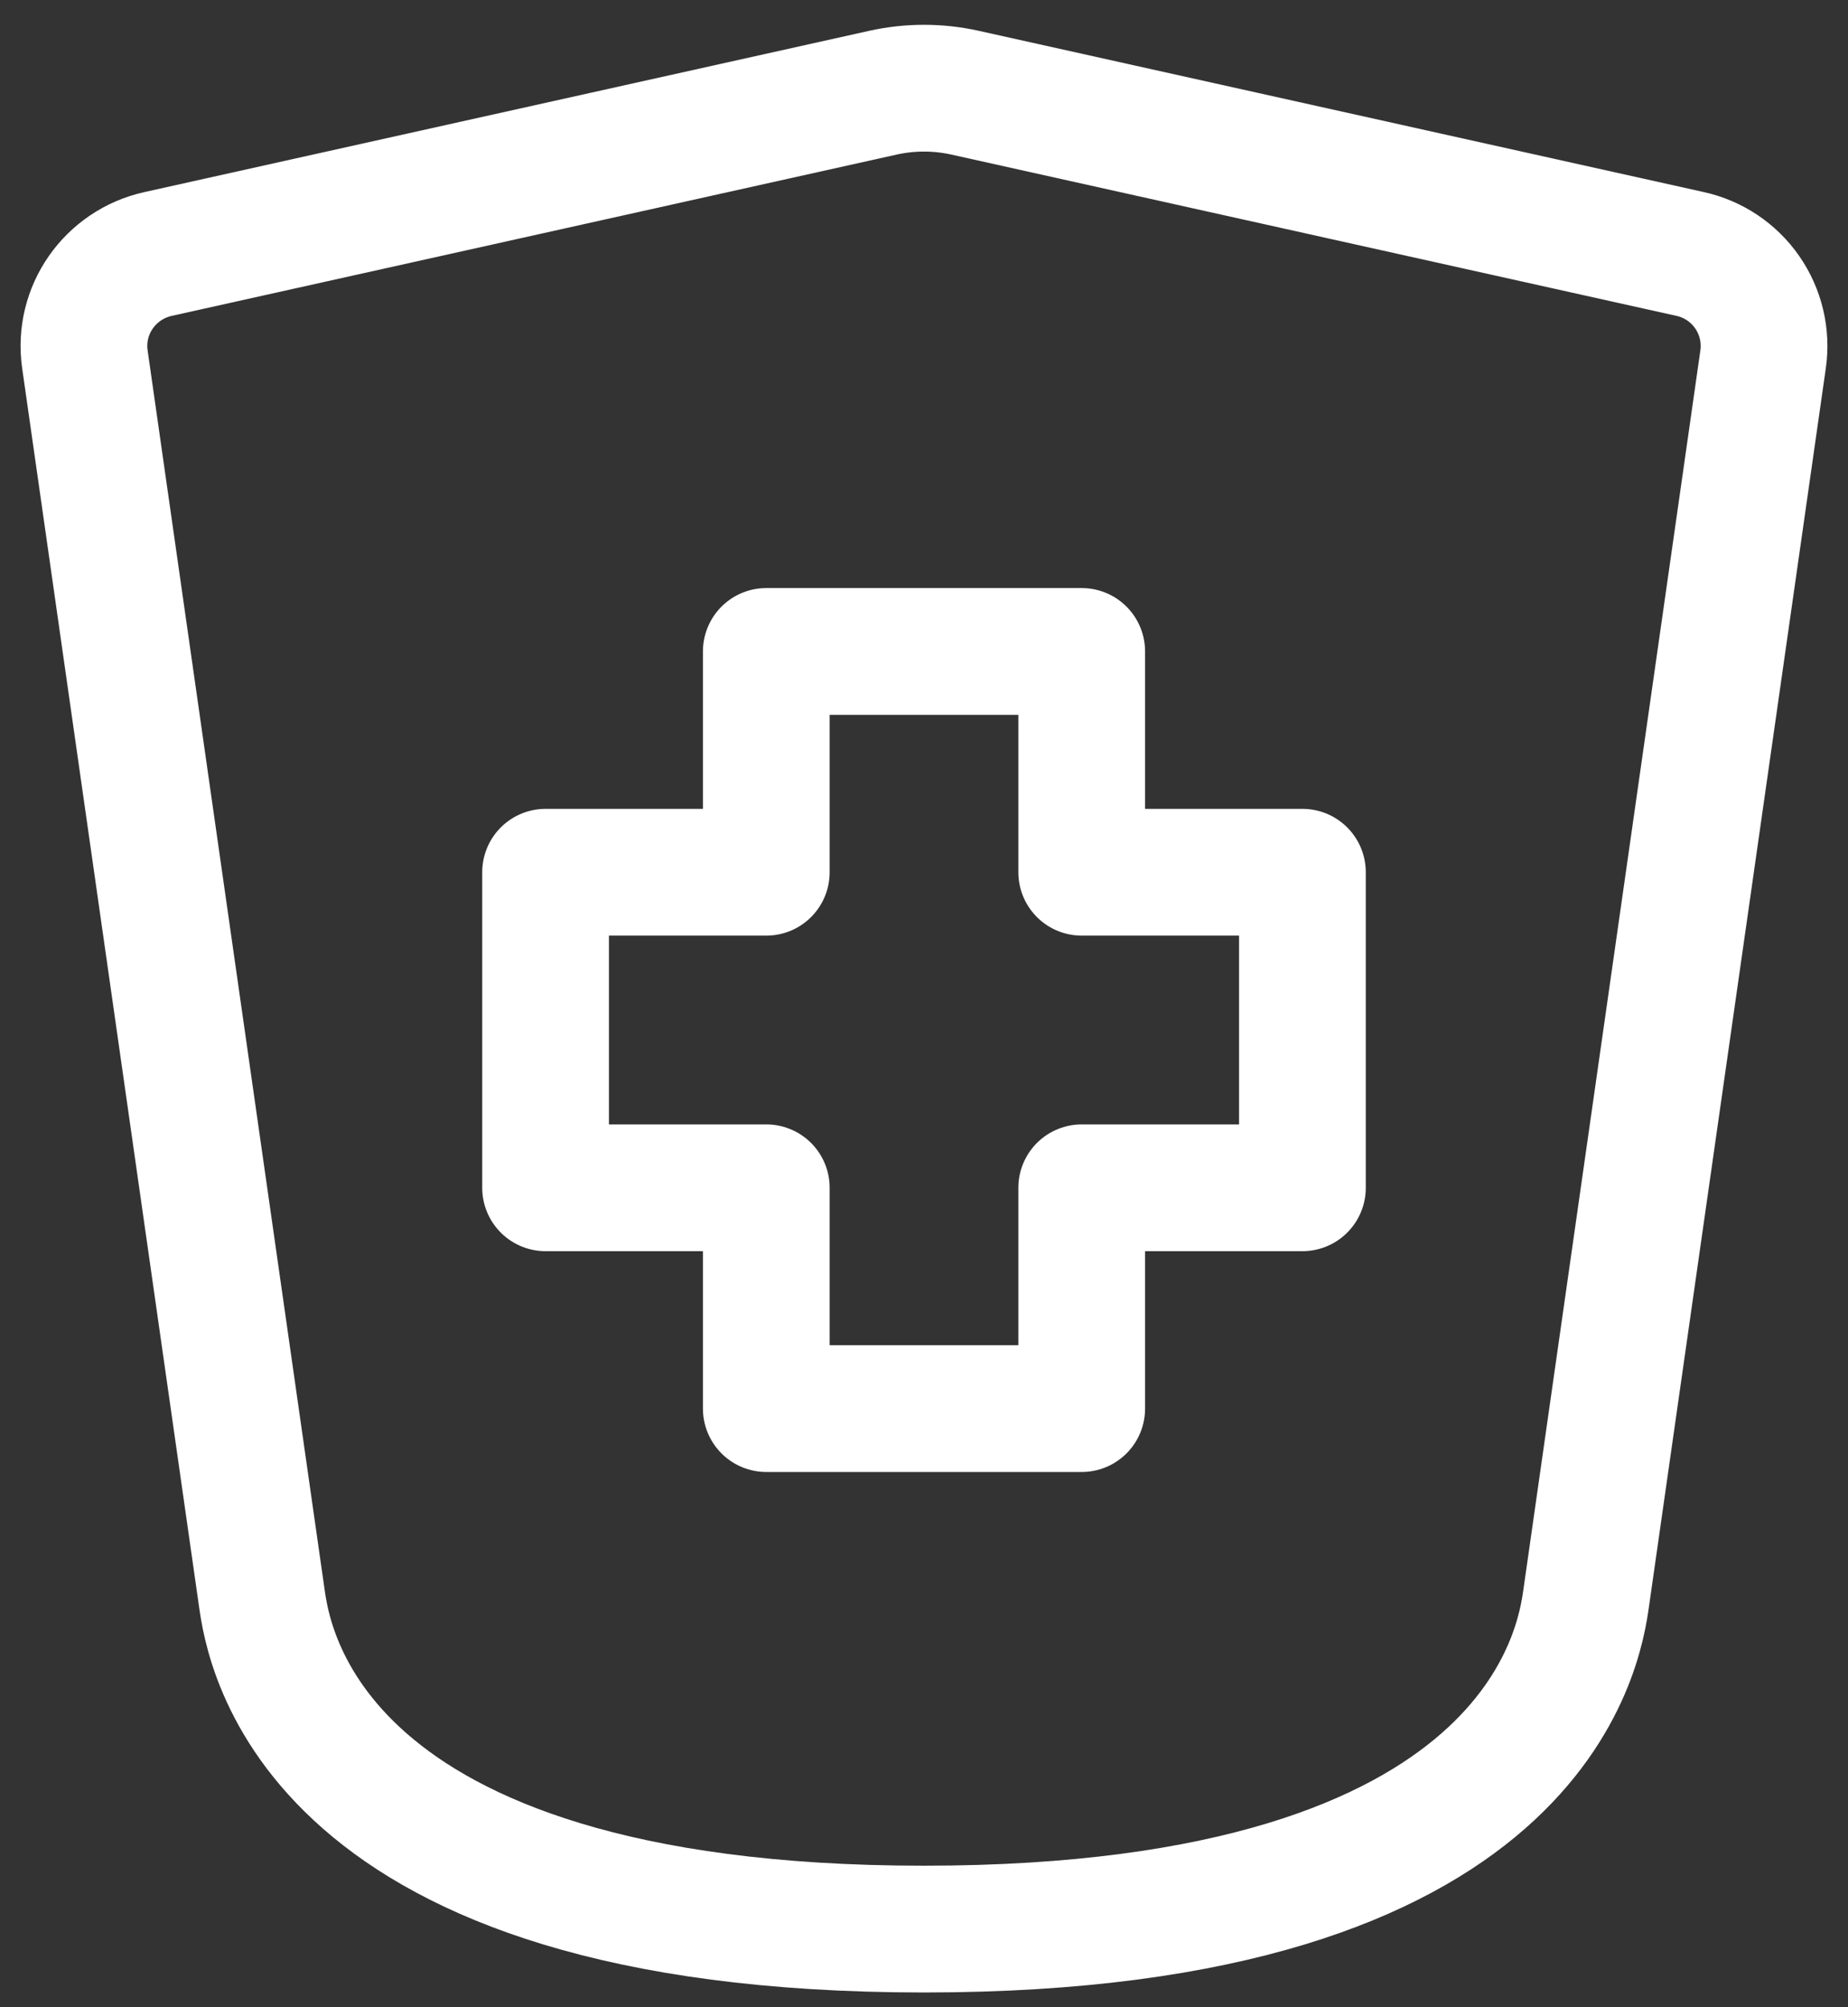
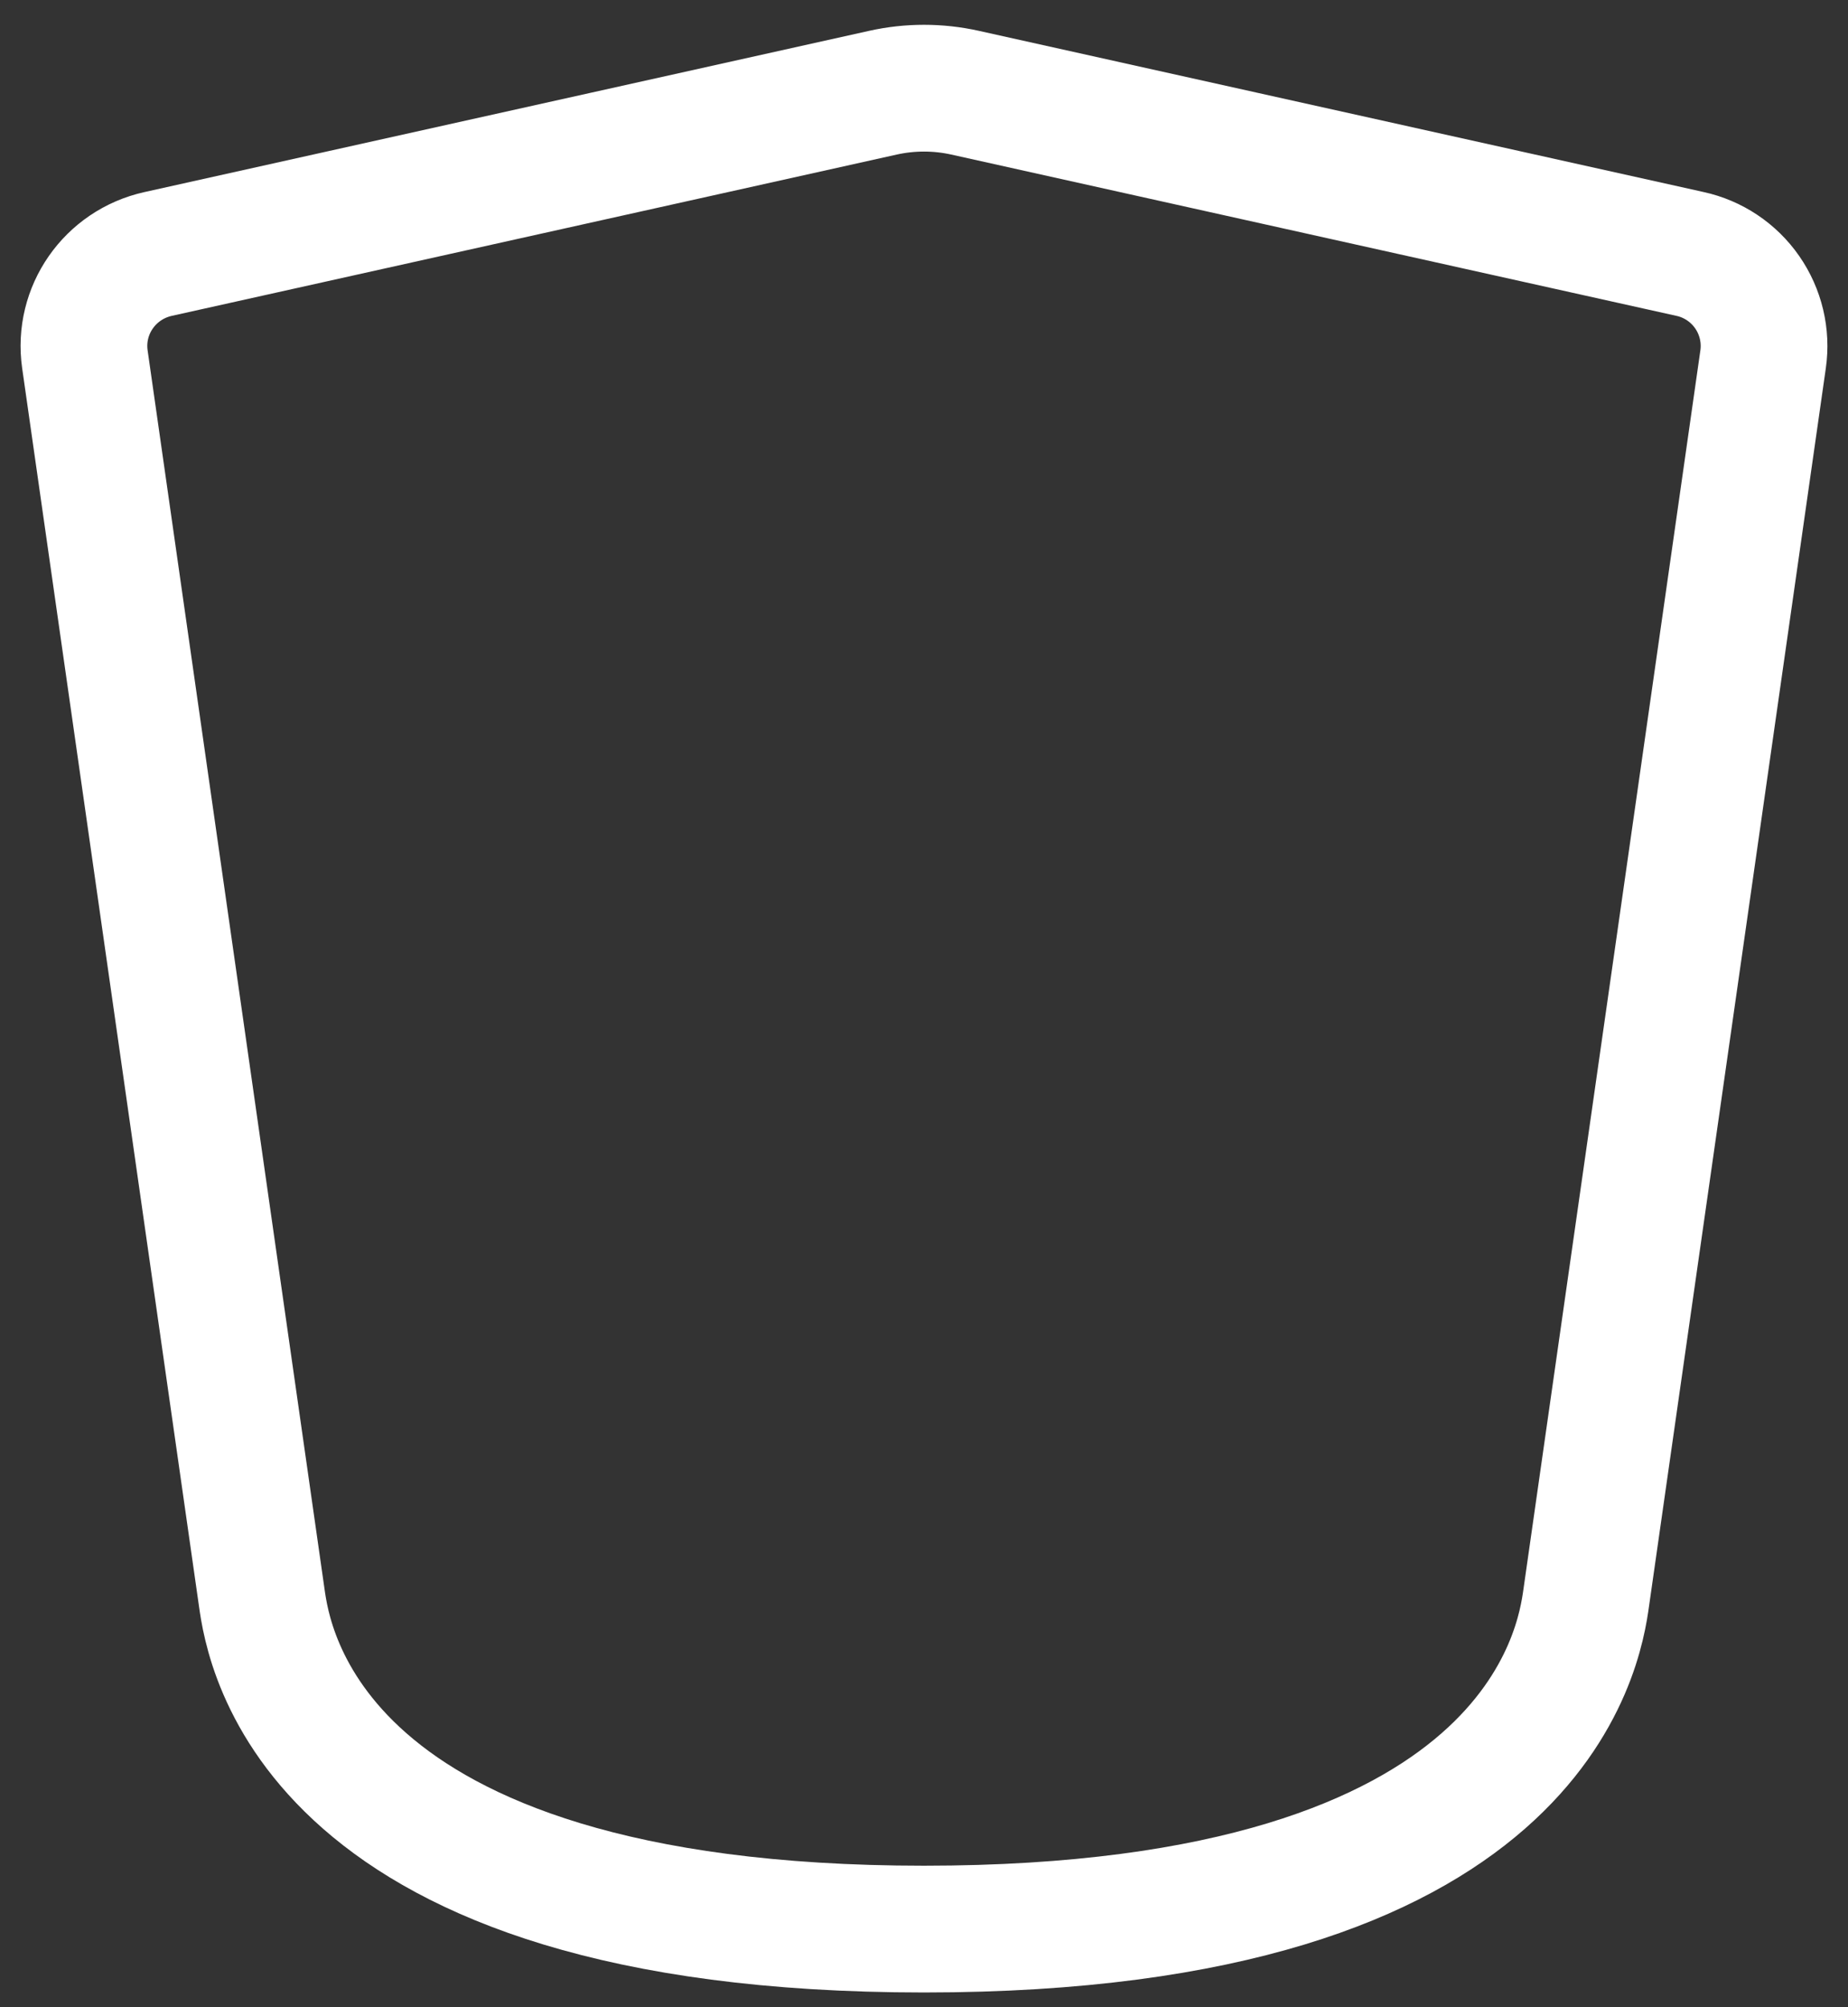
<svg xmlns="http://www.w3.org/2000/svg" width="35" height="38" viewBox="0 0 35 38" fill="none">
  <rect x="0" y="0" width="35" height="38" fill="#333333" stroke="none" />
-   <path d="M14.513 26.667H20.487V22.487H24.667V16.513H20.487V12.333L14.513 12.333V16.513H10.333L10.333 22.487H14.513V26.667Z" stroke="white" stroke-width="2.4" stroke-linecap="round" stroke-linejoin="round" />
  <path d="M30.042 30.25L33.392 6.802C33.456 6.356 33.348 5.902 33.091 5.532C32.834 5.162 32.446 4.902 32.005 4.807L18.278 1.755C17.765 1.641 17.235 1.641 16.722 1.755L2.995 4.808C2.081 5.011 1.475 5.876 1.608 6.804L4.958 30.25C5.084 31.137 5.854 36.521 17.5 36.521C29.146 36.521 29.916 31.137 30.042 30.25Z" stroke="white" stroke-width="2.4" stroke-linecap="round" stroke-linejoin="round" />
</svg>